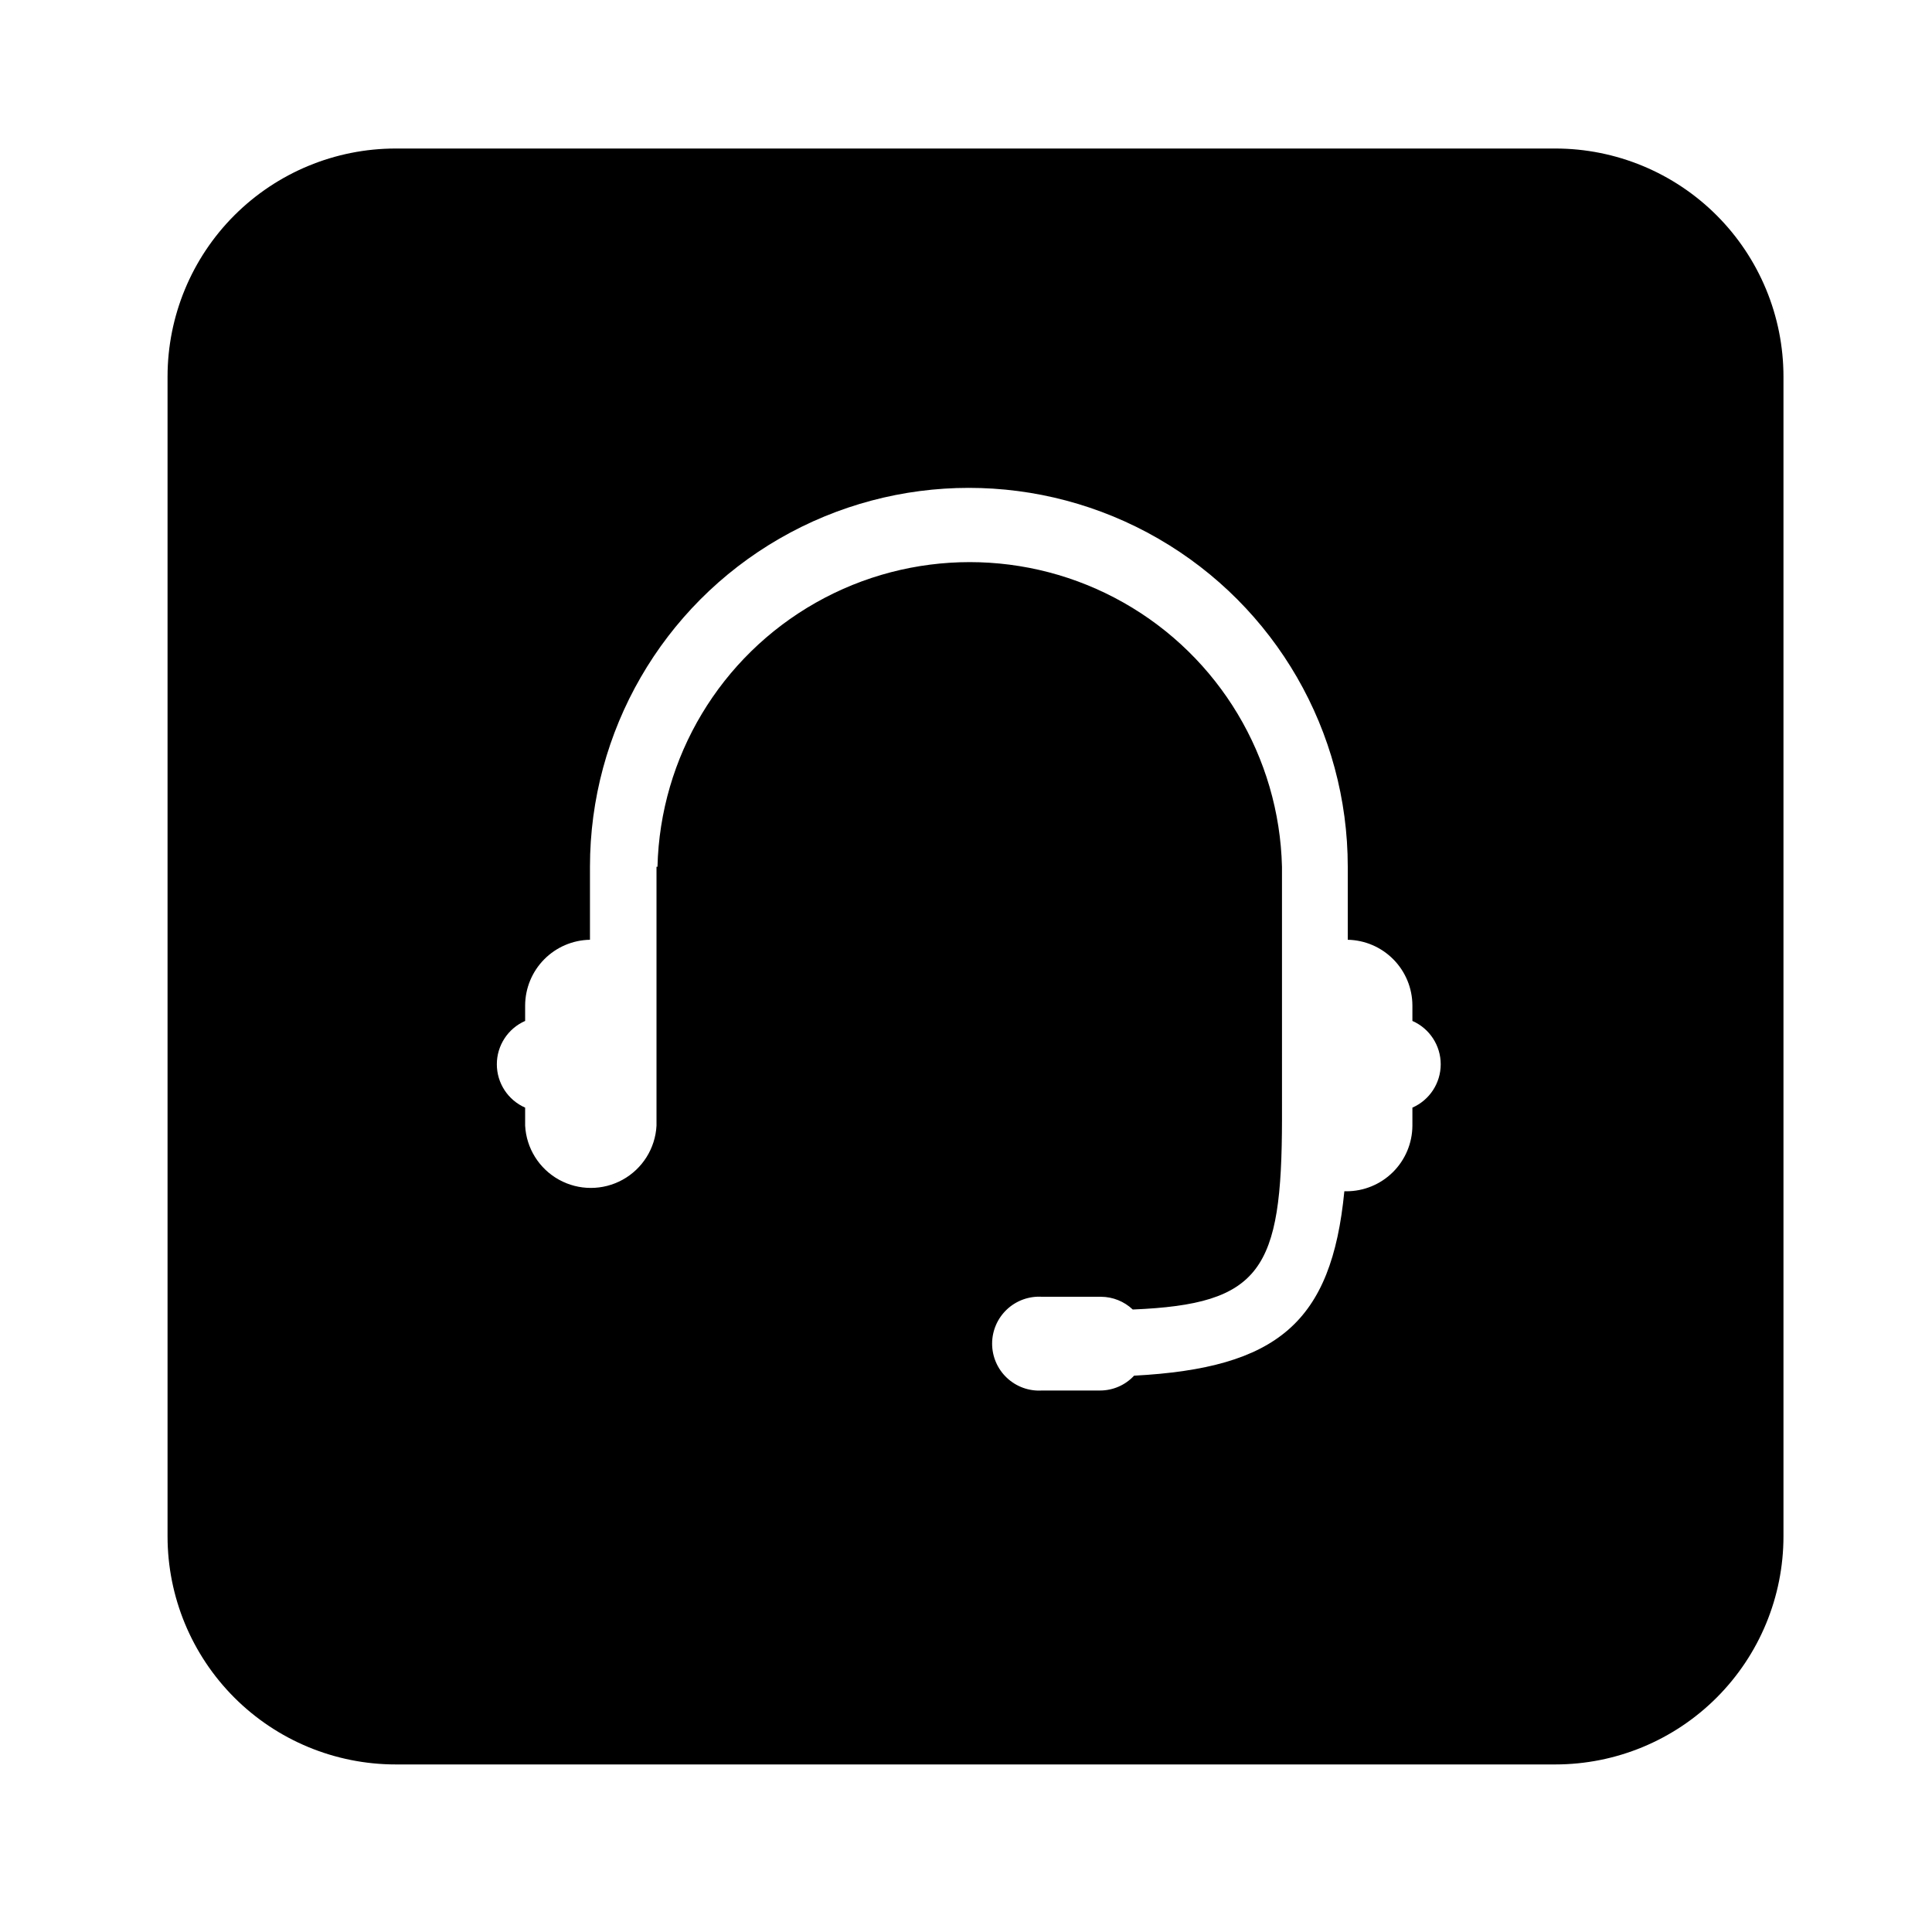
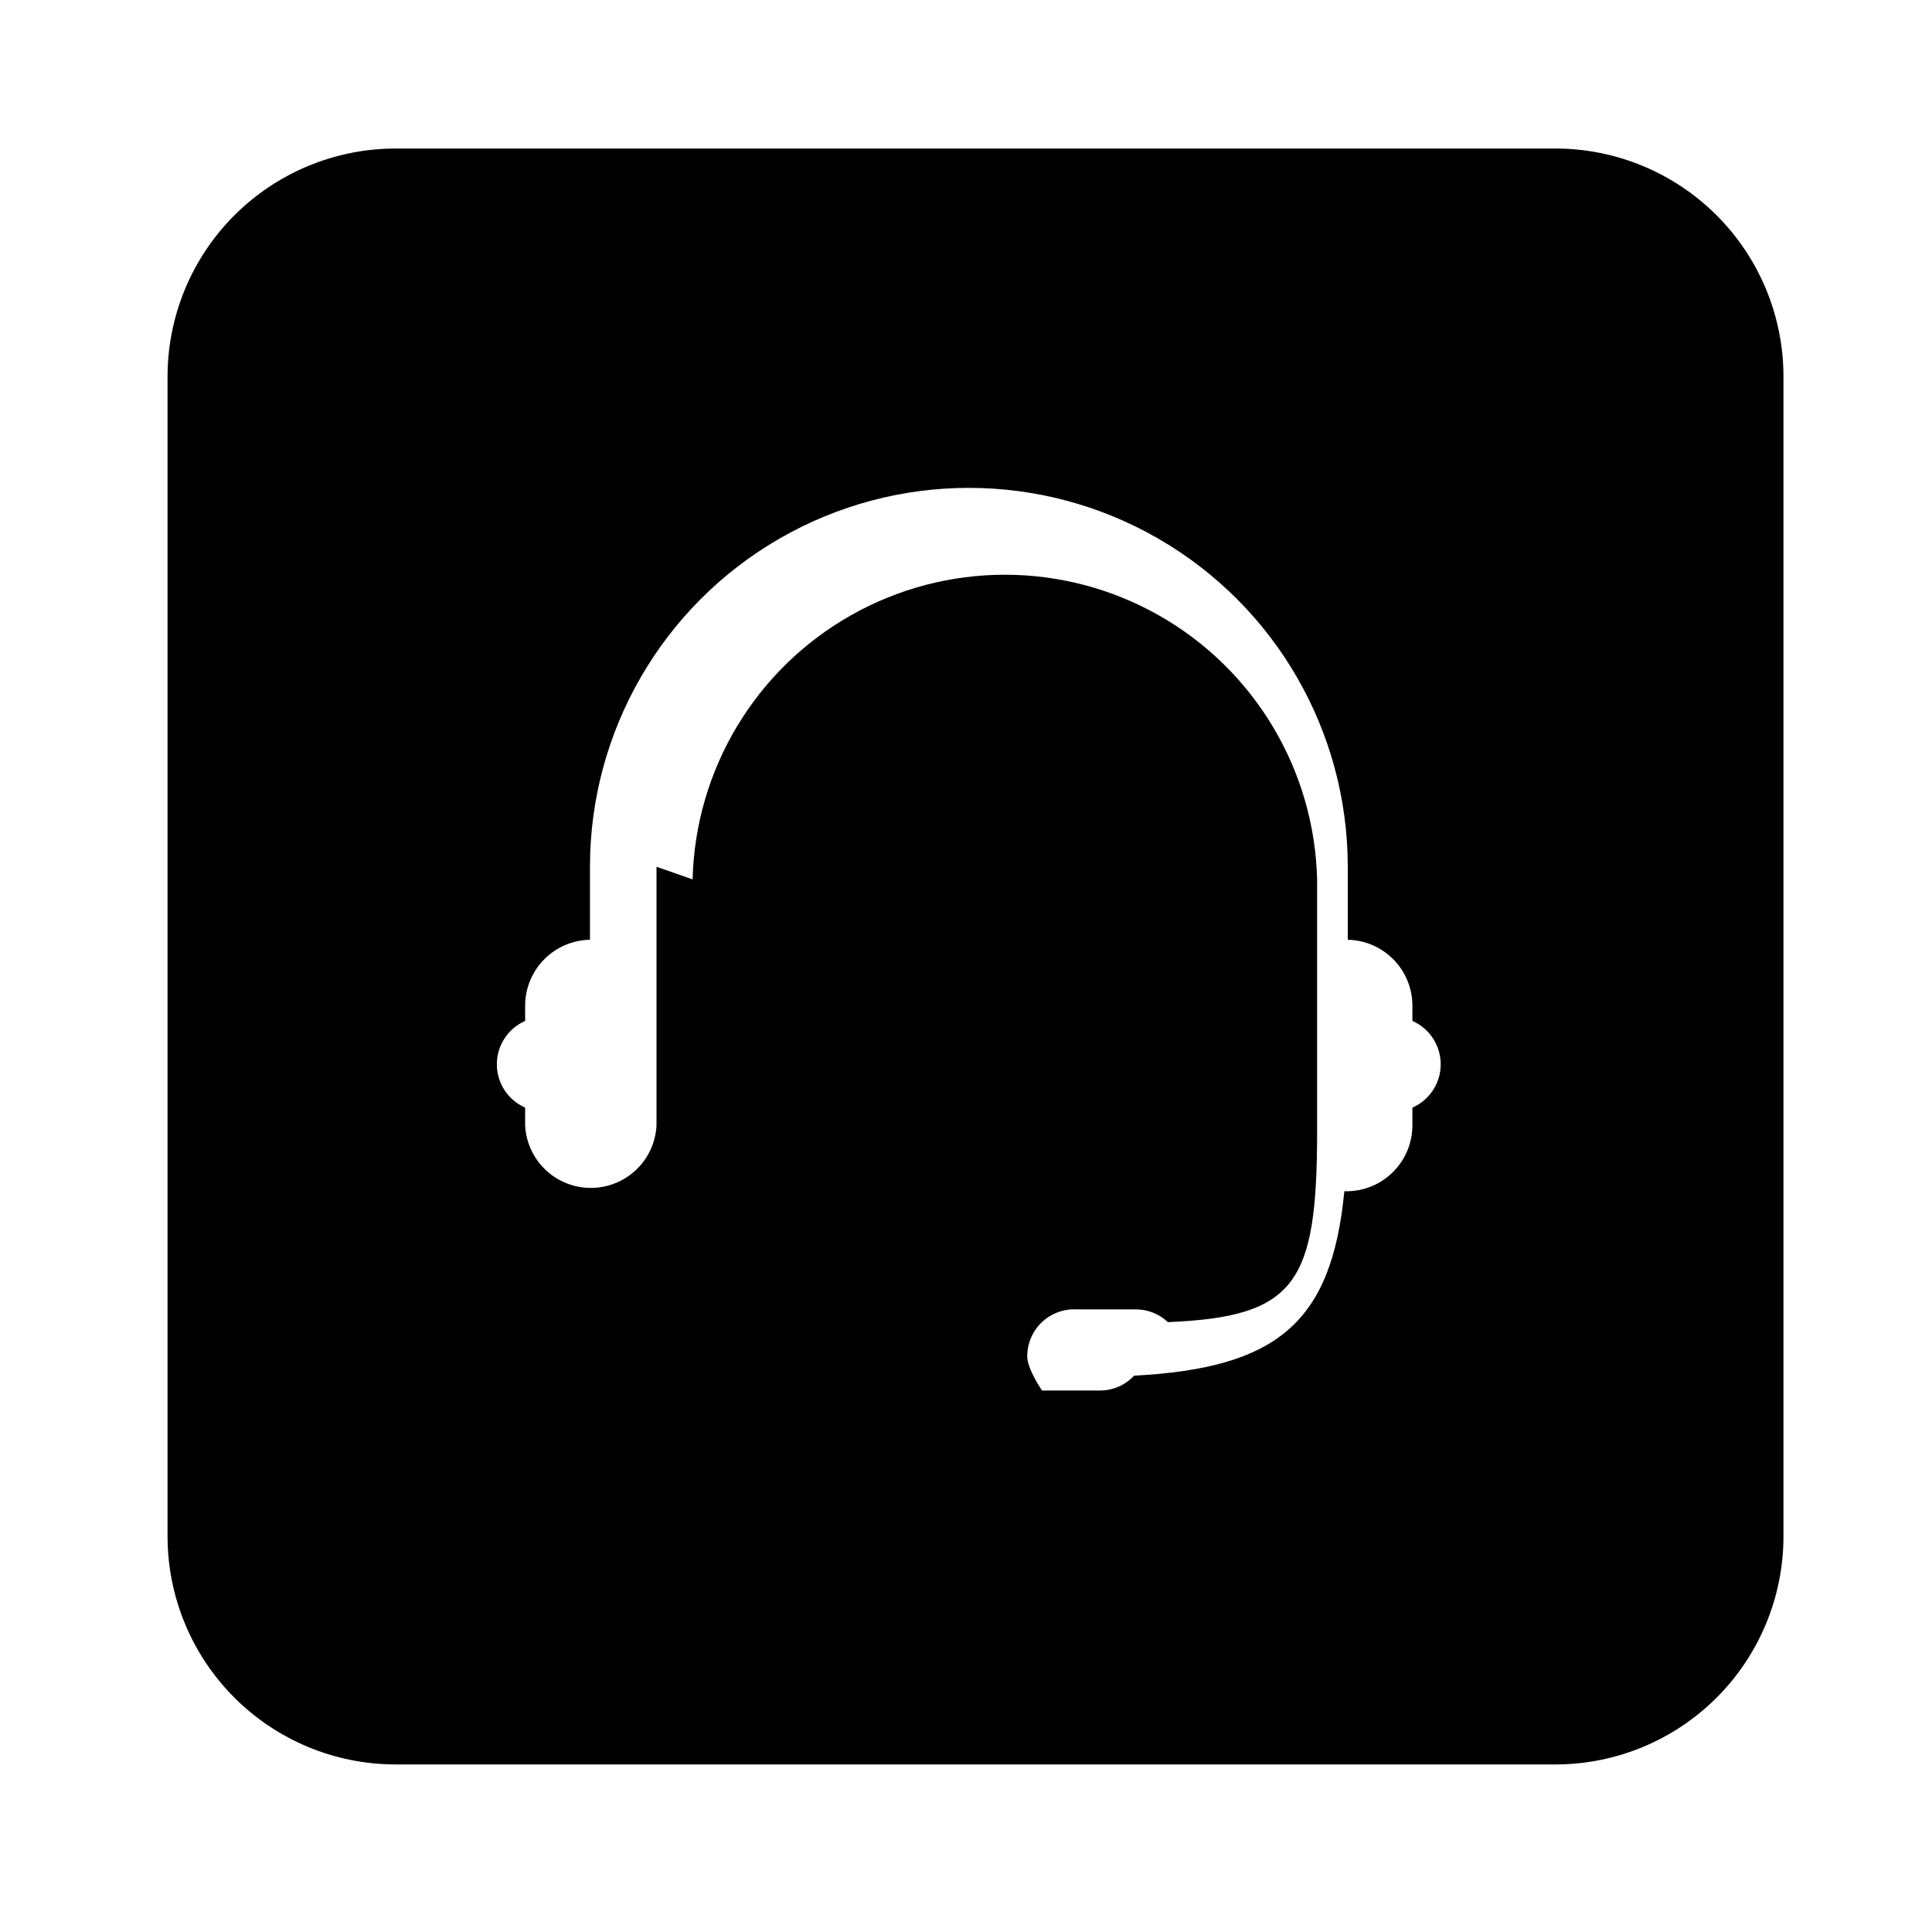
<svg xmlns="http://www.w3.org/2000/svg" fill="#000000" width="800px" height="800px" version="1.1" viewBox="144 144 512 512">
-   <path d="m556.18 183.36h-307.32c-16.035 0-31.41 6.371-42.75 17.707-11.336 11.34-17.707 26.719-17.707 42.75v307.32c0 16.035 6.371 31.414 17.707 42.75 11.34 11.34 26.715 17.707 42.75 17.707h307.32c16.035 0 31.41-6.367 42.75-17.707 11.336-11.336 17.707-26.715 17.707-42.75v-307.32c0-16.031-6.371-31.41-17.707-42.75-11.34-11.336-26.715-17.707-42.75-17.707zm-238.2 190.34v68.621c-0.32 5.996-3.707 11.402-8.961 14.312-5.254 2.906-11.633 2.906-16.887 0-5.254-2.91-8.641-8.316-8.965-14.312v-4.789c-4.559-2-7.5-6.508-7.5-11.484 0-4.981 2.941-9.488 7.5-11.488v-4.133c0.027-4.566 1.84-8.941 5.051-12.191 3.211-3.246 7.562-5.109 12.129-5.188v-19.348c0-35.871 19.141-69.02 50.207-86.957 31.066-17.938 69.34-17.938 100.41 0 31.07 17.938 50.207 51.086 50.207 86.957v19.348c4.559 0.09 8.898 1.961 12.098 5.207s5.008 7.613 5.031 12.172v4.133c4.559 2 7.504 6.508 7.504 11.488 0 4.977-2.945 9.484-7.504 11.484v4.789c-0.027 4.625-1.887 9.055-5.172 12.312-3.289 3.258-7.734 5.082-12.359 5.066h-0.504c-3.375 34.812-17.785 46.855-55.723 48.871-2.328 2.508-5.598 3.93-9.02 3.93h-15.363c-3.434 0.219-6.801-0.992-9.309-3.344s-3.93-5.637-3.93-9.074c0-3.441 1.422-6.723 3.93-9.078 2.508-2.352 5.875-3.562 9.309-3.344h15.617c3.133 0.012 6.141 1.223 8.414 3.375 34.059-1.41 39.5-10.43 39.551-50.383l-0.004-66.953c-0.715-29.078-16.645-55.645-41.953-69.98s-56.285-14.336-81.594 0-41.234 40.902-41.953 69.98z" />
+   <path d="m556.18 183.36h-307.32c-16.035 0-31.41 6.371-42.75 17.707-11.336 11.34-17.707 26.719-17.707 42.75v307.32c0 16.035 6.371 31.414 17.707 42.75 11.34 11.34 26.715 17.707 42.75 17.707h307.32c16.035 0 31.41-6.367 42.75-17.707 11.336-11.336 17.707-26.715 17.707-42.75v-307.32c0-16.031-6.371-31.41-17.707-42.75-11.34-11.336-26.715-17.707-42.75-17.707zm-238.2 190.34v68.621c-0.32 5.996-3.707 11.402-8.961 14.312-5.254 2.906-11.633 2.906-16.887 0-5.254-2.91-8.641-8.316-8.965-14.312v-4.789c-4.559-2-7.5-6.508-7.5-11.484 0-4.981 2.941-9.488 7.5-11.488v-4.133c0.027-4.566 1.84-8.941 5.051-12.191 3.211-3.246 7.562-5.109 12.129-5.188v-19.348c0-35.871 19.141-69.02 50.207-86.957 31.066-17.938 69.34-17.938 100.41 0 31.07 17.938 50.207 51.086 50.207 86.957v19.348c4.559 0.09 8.898 1.961 12.098 5.207s5.008 7.613 5.031 12.172v4.133c4.559 2 7.504 6.508 7.504 11.488 0 4.977-2.945 9.484-7.504 11.484v4.789c-0.027 4.625-1.887 9.055-5.172 12.312-3.289 3.258-7.734 5.082-12.359 5.066h-0.504c-3.375 34.812-17.785 46.855-55.723 48.871-2.328 2.508-5.598 3.93-9.02 3.93h-15.363s-3.93-5.637-3.93-9.074c0-3.441 1.422-6.723 3.93-9.078 2.508-2.352 5.875-3.562 9.309-3.344h15.617c3.133 0.012 6.141 1.223 8.414 3.375 34.059-1.41 39.5-10.43 39.551-50.383l-0.004-66.953c-0.715-29.078-16.645-55.645-41.953-69.98s-56.285-14.336-81.594 0-41.234 40.902-41.953 69.98z" />
</svg>